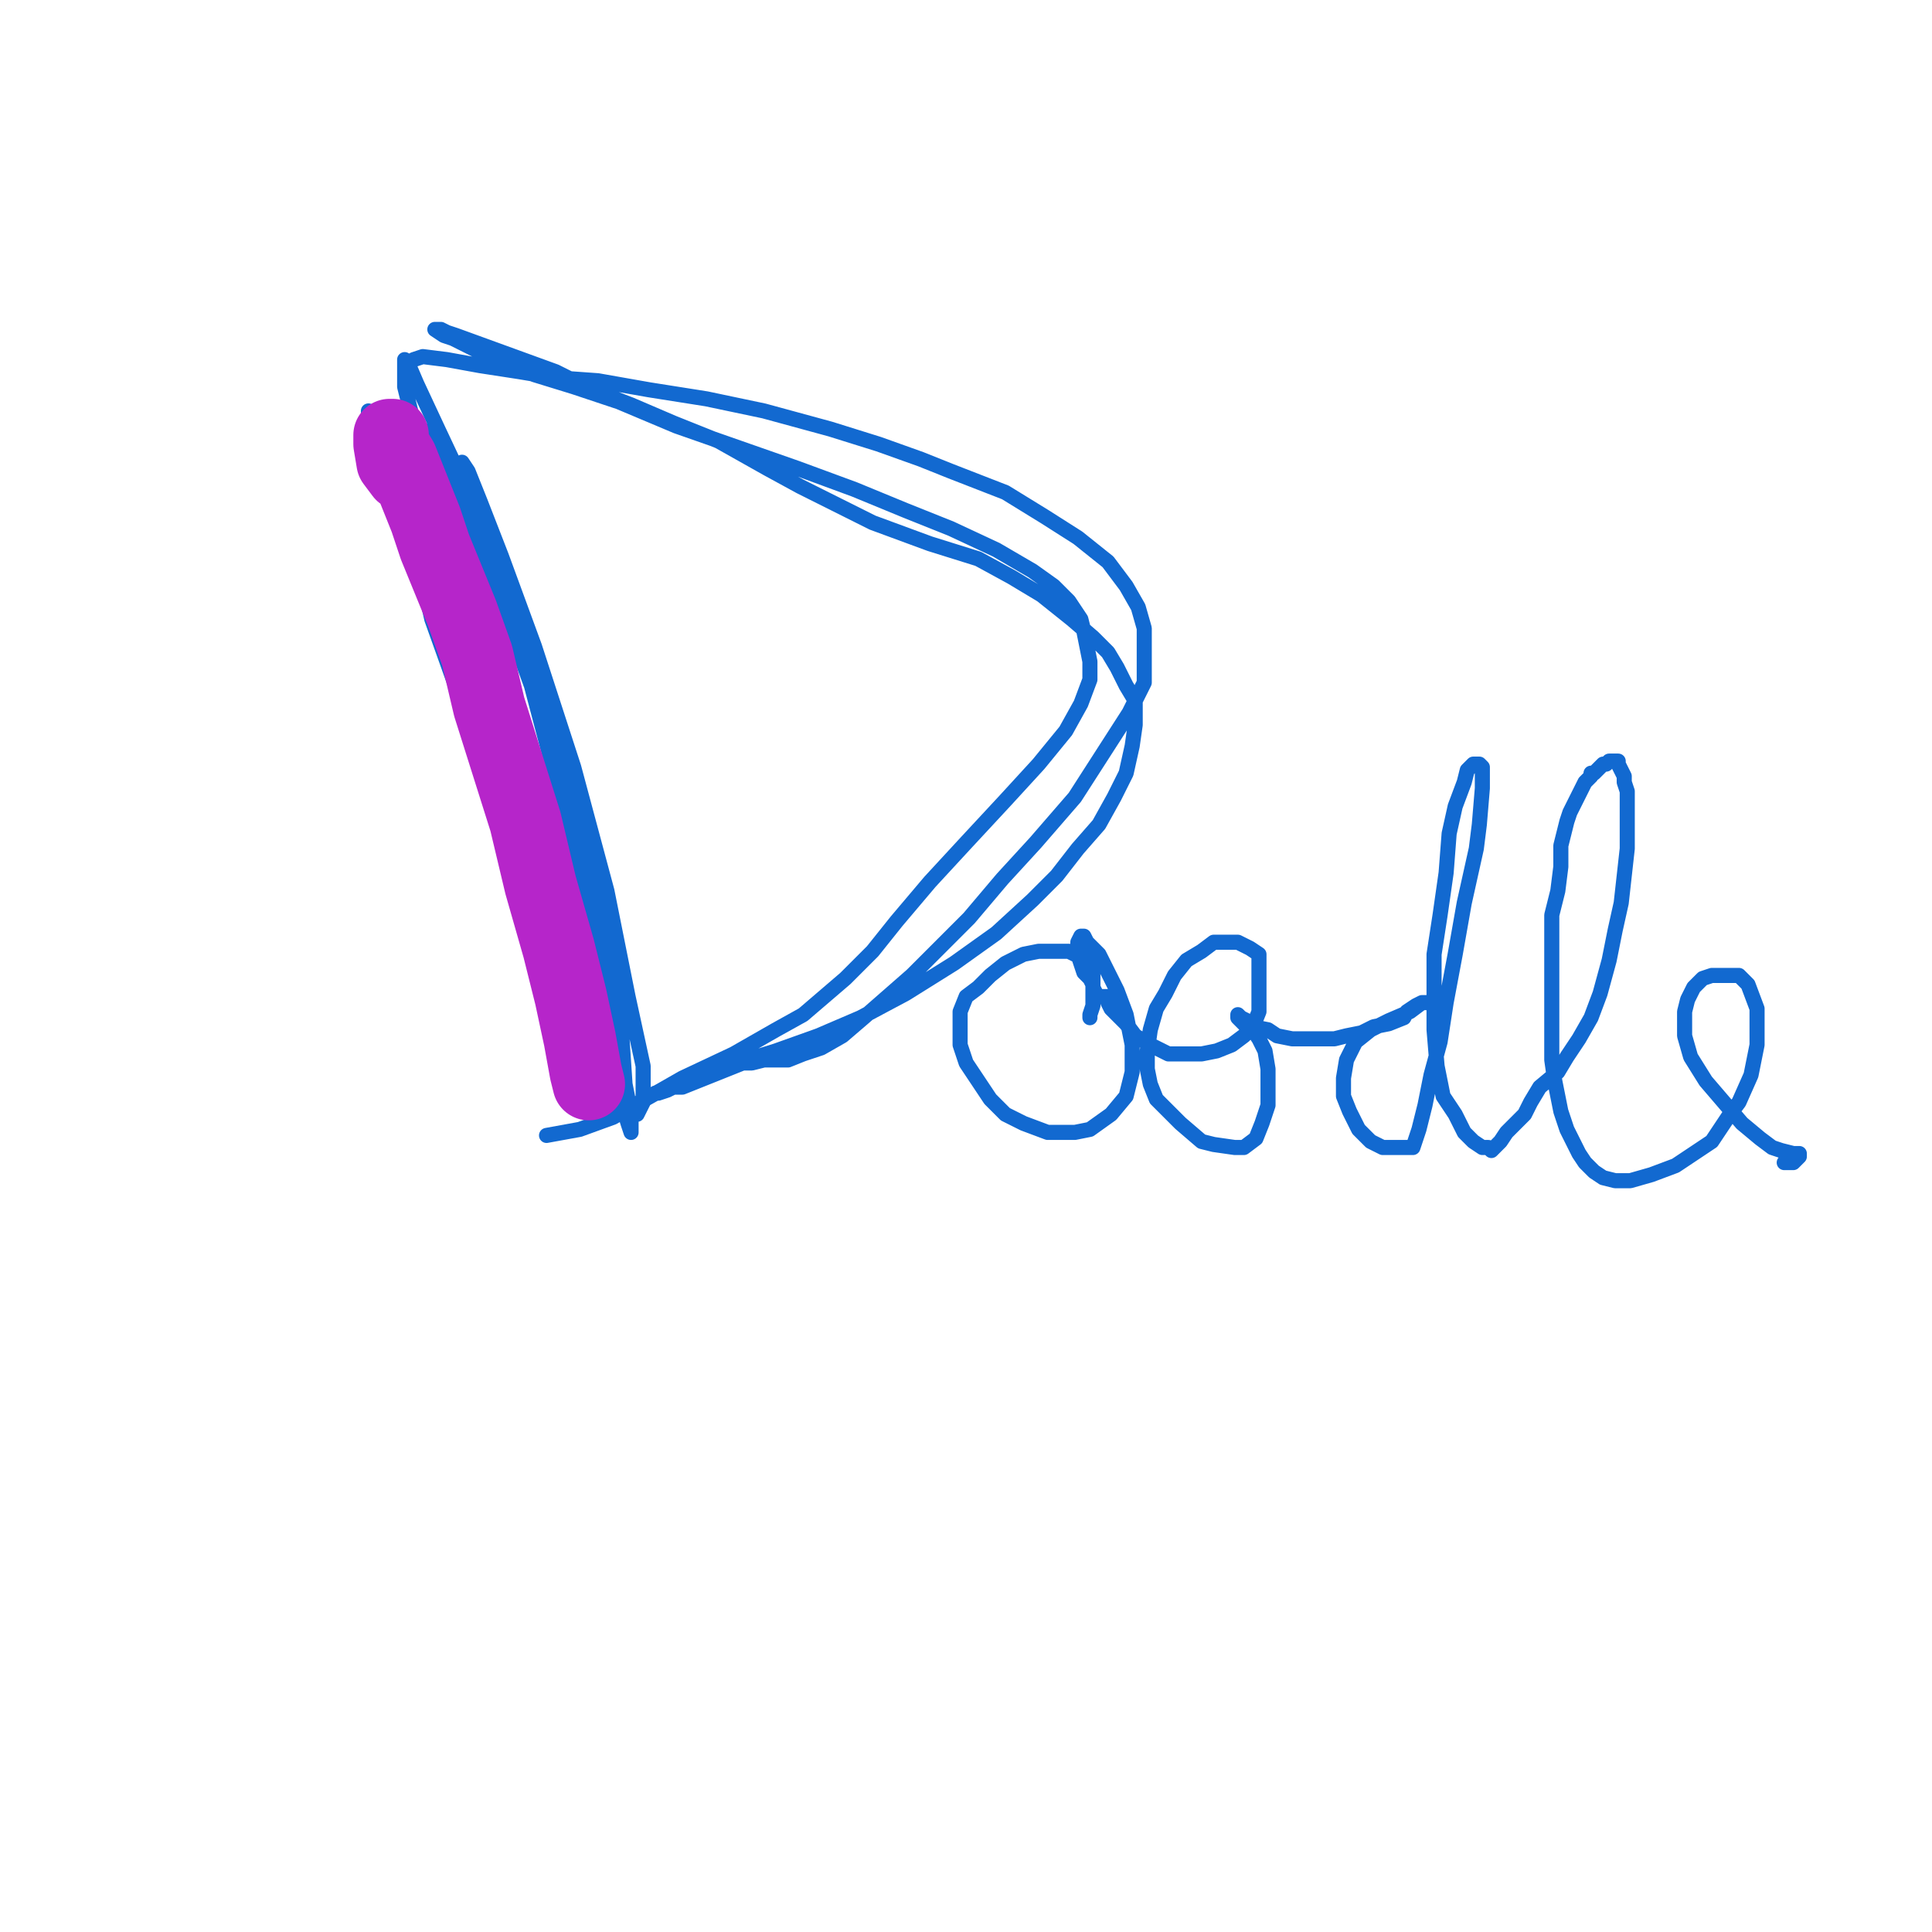
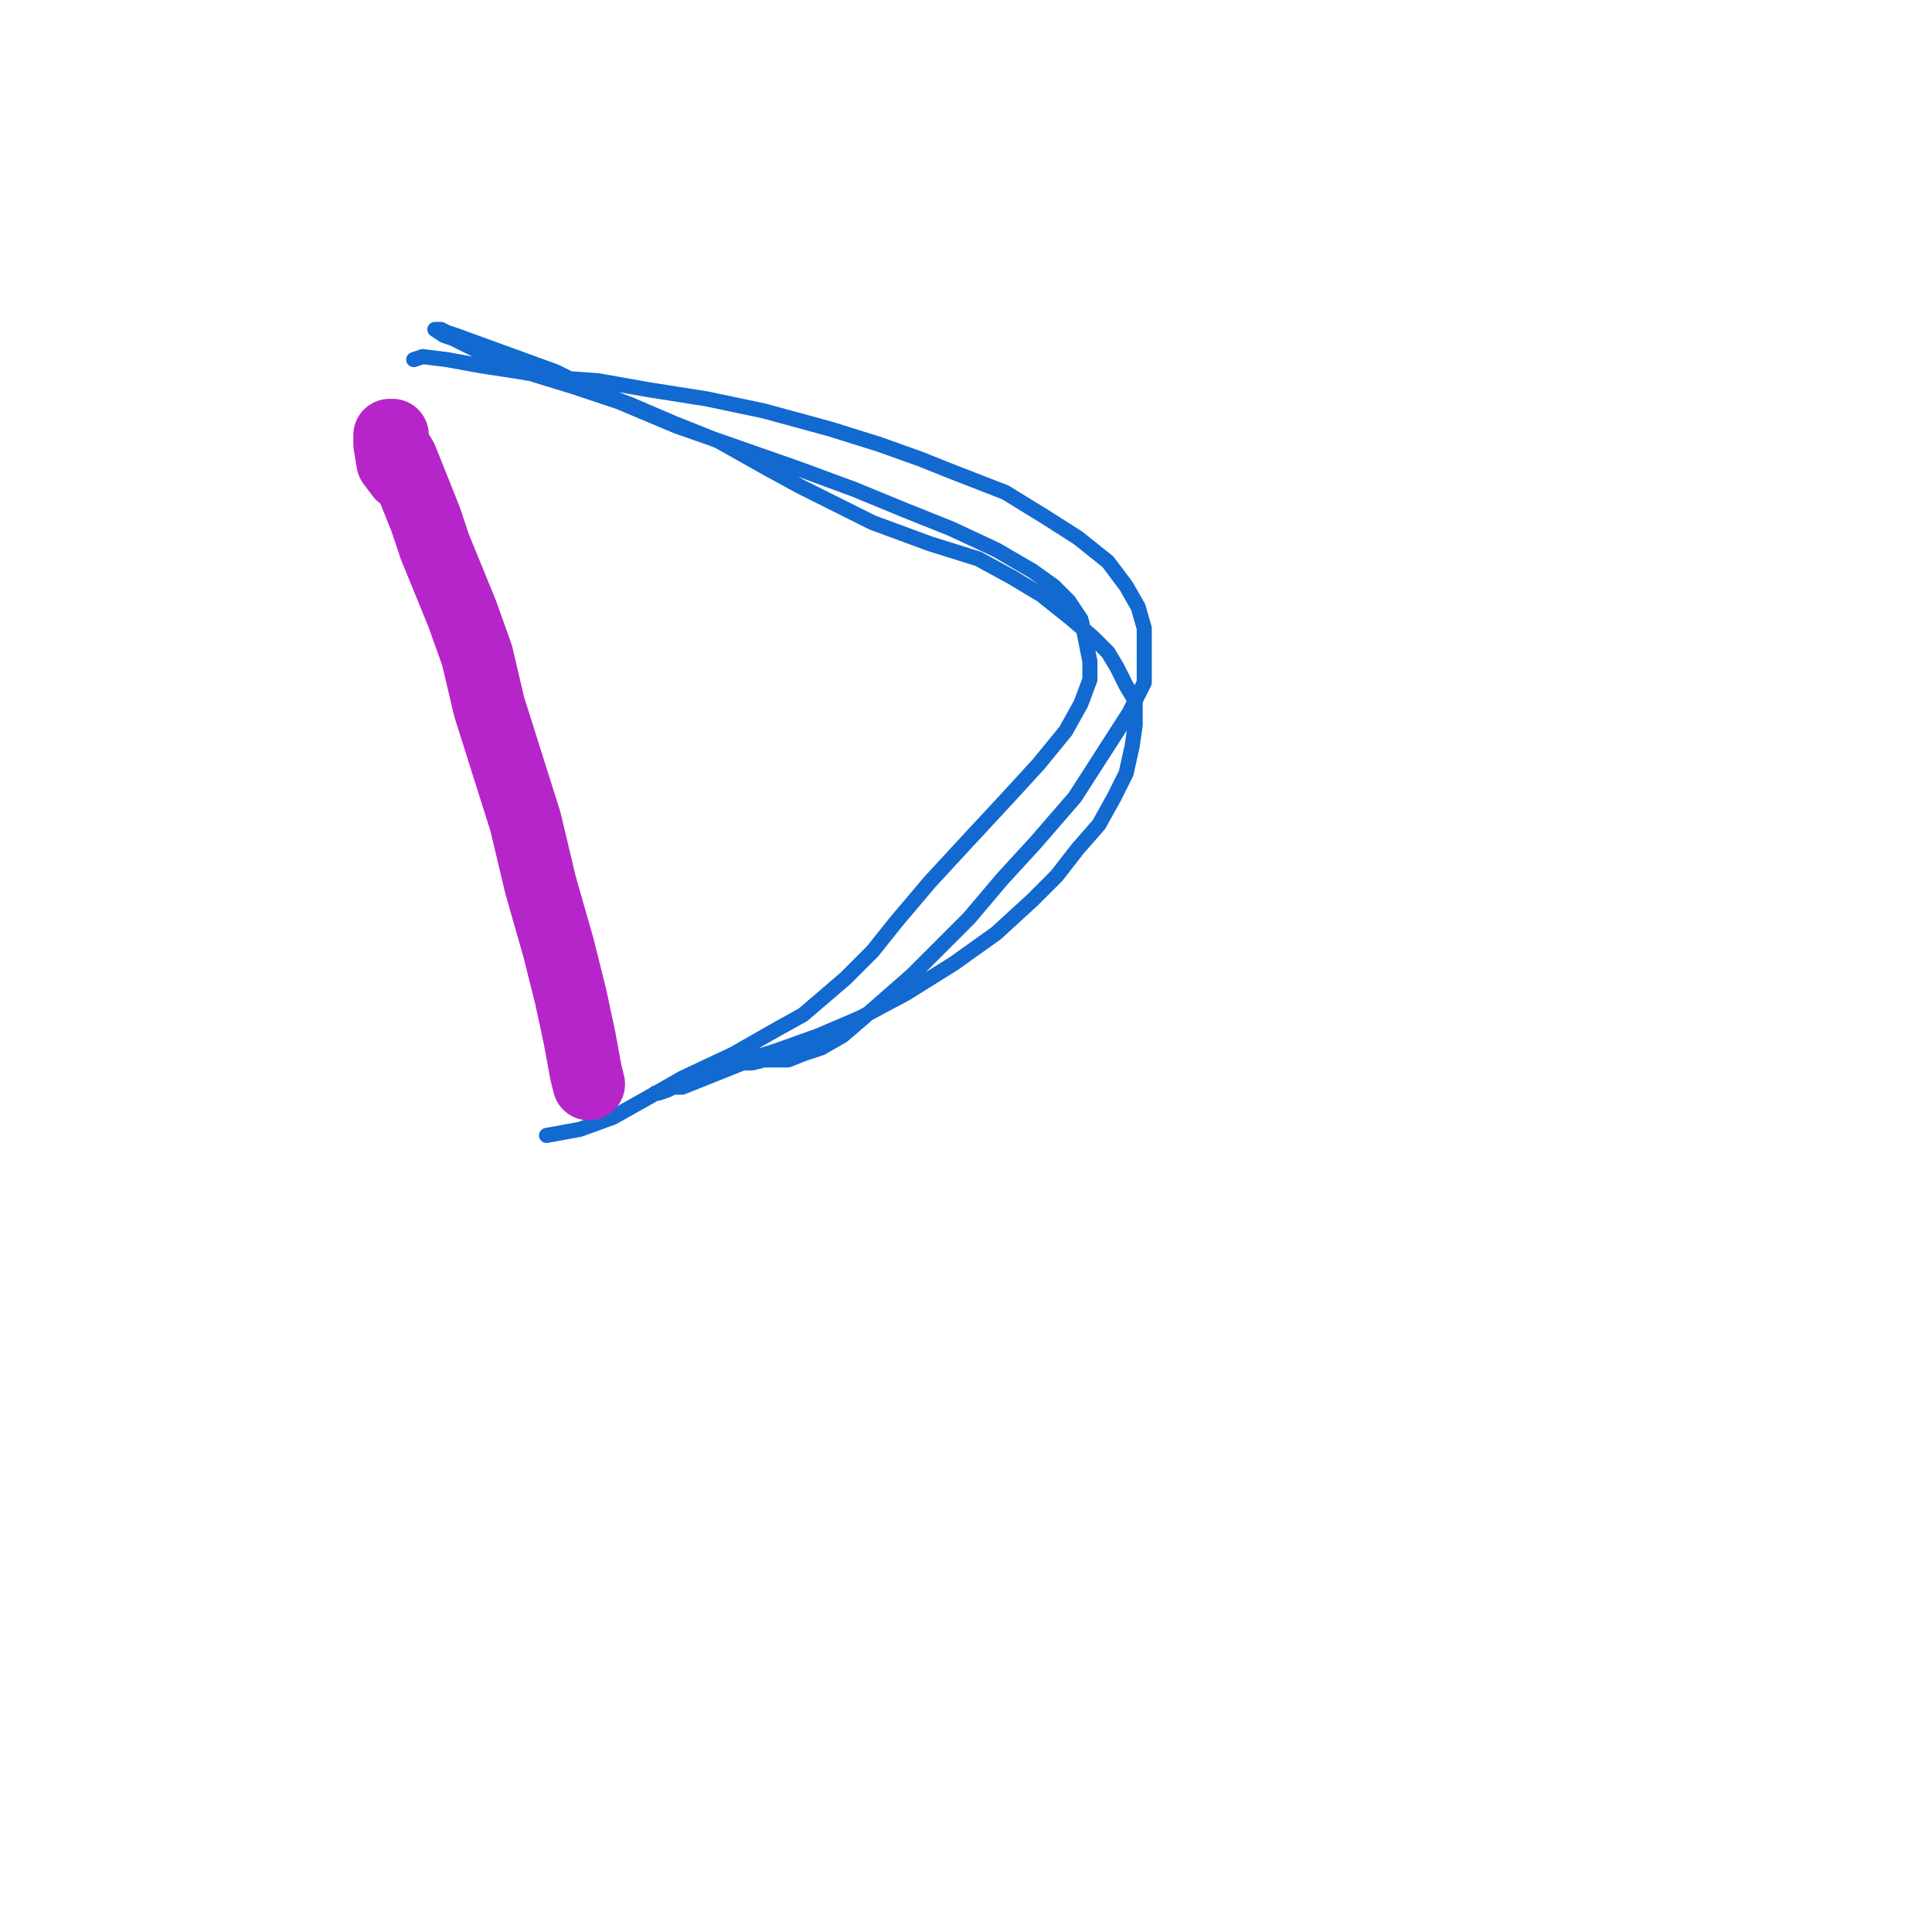
<svg xmlns="http://www.w3.org/2000/svg" width="640px" height="640px" version="1.1">
-   <polyline points="130.048,154.125 130.048,154.125 132.048,158.125 137.048,171.125 142.048,187.125 150.048,207.125 158.048,235.125 167.048,266.125 177.048,292.125 184.048,319.125 188.048,336.125 190.048,351.125 192.048,356.125 192.048,357.125 190.048,353.125 188.048,344.125 184.048,333.125 180.048,317.125 174.048,294.125 163.048,265.125 153.048,233.125 143.048,205.125 138.048,183.125 130.048,162.125 126.048,149.125 122.048,141.125 122.048,136.125 122.048,136.125 124.048,140.125 129.048,149.125 134.048,164.125 144.048,187.125 158.048,217.125 171.048,251.125 184.048,286.125 193.048,319.125 201.048,346.125 205.048,362.125 208.048,372.125 209.048,375.125 209.048,374.125 209.048,369.125 207.048,359.125 206.048,344.125 203.048,321.125 196.048,288.125 187.048,249.125 175.048,214.125 163.048,185.125 153.048,159.125 145.048,142.125 138.048,127.125 135.048,120.125 134.048,119.125 134.048,120.125 134.048,128.125 137.048,140.125 140.048,156.125 149.048,178.125 161.048,219.125 168.048,241.125 178.048,274.125 187.048,303.125 195.048,335.125 198.048,347.125 201.048,359.125 201.048,363.125 200.048,357.125 198.048,351.125 193.048,330.125 185.048,303.125 175.048,267.125 164.048,231.125 157.048,201.125 152.048,178.125 148.048,158.125 146.048,148.125 143.048,143.125 143.048,142.125 143.048,144.125 147.048,149.125 151.048,159.125 156.048,173.125 164.048,194.125 176.048,227.125 186.048,265.125 194.048,301.125 200.048,326.125 205.048,341.125 206.048,348.125 206.048,347.125 204.048,336.125 200.048,319.125 195.048,291.125 186.048,257.125 177.048,228.125 167.048,201.125 161.048,181.125 156.048,166.125 153.048,157.125 153.048,153.125 155.048,156.125 159.048,166.125 166.048,184.125 177.048,214.125 190.048,254.125 201.048,295.125 208.048,330.125 213.048,353.125 213.048,365.125 211.048,369.125 211.048,366.125 " fill="none" stroke="#1269d0" stroke-width="5px" stroke-linecap="round" stroke-linejoin="round" />
  <polyline points="137.048,119.125 137.048,119.125 137.048,119.125 137.048,119.125 137.048,119.125 137.048,119.125 137.048,119.125 140.048,118.125 148.048,119.125 159.048,121.125 172.048,123.125 184.048,125.125 198.048,126.125 215.048,129.125 234.048,132.125 253.048,136.125 275.048,142.125 291.048,147.125 305.048,152.125 315.048,156.125 333.048,163.125 346.048,171.125 357.048,178.125 367.048,186.125 373.048,194.125 377.048,201.125 379.048,208.125 379.048,217.125 379.048,226.125 374.048,236.125 365.048,250.125 356.048,264.125 343.048,279.125 332.048,291.125 321.048,304.125 310.048,315.125 302.048,323.125 294.048,330.125 286.048,337.125 279.048,343.125 272.048,347.125 266.048,349.125 261.048,351.125 256.048,351.125 253.048,351.125 249.048,352.125 246.048,352.125 241.048,354.125 236.048,356.125 231.048,358.125 226.048,360.125 223.048,360.125 221.048,361.125 218.048,362.125 217.048,362.125 220.048,361.125 224.048,359.125 232.048,356.125 241.048,353.125 257.048,348.125 271.048,343.125 285.048,337.125 300.048,329.125 316.048,319.125 330.048,309.125 342.048,298.125 350.048,290.125 357.048,281.125 364.048,273.125 369.048,264.125 373.048,256.125 375.048,247.125 376.048,240.125 376.048,232.125 373.048,227.125 370.048,221.125 367.048,216.125 362.048,211.125 355.048,205.125 345.048,197.125 335.048,191.125 324.048,185.125 308.048,180.125 289.048,173.125 265.048,161.125 254.048,155.125 238.048,146.125 223.048,140.125 209.048,134.125 196.048,129.125 184.048,123.125 173.048,119.125 162.048,115.125 151.048,111.125 148.048,110.125 146.048,109.125 144.048,109.125 147.048,111.125 150.048,112.125 158.048,116.125 167.048,120.125 177.048,124.125 190.048,128.125 205.048,133.125 224.048,141.125 244.048,148.125 264.048,155.125 283.048,162.125 300.048,169.125 315.048,175.125 330.048,182.125 342.048,189.125 349.048,194.125 354.048,199.125 358.048,205.125 359.048,209.125 360.048,214.125 361.048,219.125 361.048,225.125 358.048,233.125 353.048,242.125 344.048,253.125 333.048,265.125 320.048,279.125 308.048,292.125 297.048,305.125 289.048,315.125 280.048,324.125 266.048,336.125 257.048,341.125 243.048,349.125 226.048,357.125 219.048,361.125 203.048,370.125 192.048,374.125 181.048,376.125 " fill="none" stroke="#1269d0" stroke-width="5px" stroke-linecap="round" stroke-linejoin="round" />
-   <polyline points="361.048,337.125 361.048,337.125 361.048,337.125 361.048,337.125 361.048,336.125 362.048,333.125 362.048,330.125 362.048,327.125 362.048,323.125 361.048,320.125 358.048,317.125 354.048,315.125 349.048,315.125 344.048,315.125 339.048,316.125 333.048,319.125 328.048,323.125 324.048,327.125 320.048,330.125 318.048,335.125 318.048,340.125 318.048,346.125 320.048,352.125 324.048,358.125 328.048,364.125 333.048,369.125 339.048,372.125 347.048,375.125 356.048,375.125 361.048,374.125 368.048,369.125 373.048,363.125 375.048,355.125 375.048,346.125 373.048,336.125 370.048,328.125 367.048,322.125 364.048,316.125 360.048,312.125 359.048,310.125 358.048,310.125 358.048,310.125 357.048,312.125 357.048,314.125 357.048,316.125 358.048,319.125 359.048,322.125 361.048,324.125 362.048,326.125 362.048,327.125 363.048,329.125 364.048,330.125 364.048,330.125 365.048,330.125 365.048,330.125 367.048,330.125 367.048,332.125 368.048,334.125 370.048,336.125 373.048,339.125 376.048,343.125 381.048,346.125 387.048,349.125 392.048,349.125 398.048,349.125 403.048,348.125 408.048,346.125 412.048,343.125 415.048,340.125 417.048,335.125 417.048,330.125 417.048,326.125 417.048,321.125 417.048,316.125 414.048,314.125 412.048,313.125 410.048,312.125 406.048,312.125 402.048,312.125 398.048,315.125 393.048,318.125 389.048,323.125 386.048,329.125 383.048,334.125 381.048,341.125 380.048,348.125 380.048,354.125 381.048,359.125 383.048,364.125 387.048,368.125 391.048,372.125 398.048,378.125 402.048,379.125 409.048,380.125 412.048,380.125 416.048,377.125 418.048,372.125 420.048,366.125 420.048,360.125 420.048,354.125 419.048,348.125 417.048,344.125 415.048,341.125 413.048,340.125 412.048,339.125 411.048,338.125 410.048,337.125 410.048,337.125 410.048,336.125 411.048,337.125 413.048,338.125 415.048,340.125 420.048,341.125 423.048,343.125 428.048,344.125 432.048,344.125 437.048,344.125 442.048,344.125 446.048,343.125 451.048,342.125 455.048,340.125 460.048,339.125 465.048,337.125 466.048,335.125 469.048,333.125 471.048,332.125 473.048,332.125 474.048,332.125 474.048,332.125 471.048,332.125 467.048,335.125 460.048,338.125 454.048,341.125 449.048,345.125 446.048,351.125 445.048,357.125 445.048,363.125 447.048,368.125 450.048,374.125 454.048,378.125 458.048,380.125 463.048,380.125 468.048,380.125 470.048,374.125 472.048,366.125 474.048,356.125 477.048,345.125 479.048,332.125 482.048,316.125 485.048,299.125 489.048,281.125 490.048,273.125 491.048,261.125 491.048,258.125 491.048,254.125 490.048,253.125 490.048,253.125 488.048,253.125 486.048,255.125 485.048,259.125 482.048,267.125 480.048,276.125 479.048,289.125 477.048,303.125 475.048,316.125 475.048,329.125 475.048,341.125 476.048,353.125 478.048,363.125 482.048,369.125 485.048,375.125 488.048,378.125 491.048,380.125 493.048,380.125 494.048,381.125 494.048,381.125 495.048,380.125 497.048,378.125 499.048,375.125 502.048,372.125 505.048,369.125 507.048,365.125 510.048,360.125 516.048,355.125 519.048,350.125 523.048,344.125 527.048,337.125 530.048,329.125 533.048,318.125 535.048,308.125 537.048,299.125 538.048,290.125 539.048,281.125 539.048,273.125 539.048,267.125 539.048,262.125 538.048,259.125 538.048,257.125 537.048,255.125 536.048,253.125 536.048,252.125 535.048,252.125 534.048,252.125 533.048,252.125 533.048,252.125 532.048,253.125 531.048,253.125 530.048,254.125 529.048,255.125 528.048,256.125 527.048,256.125 527.048,257.125 527.048,257.125 525.048,259.125 524.048,261.125 522.048,265.125 520.048,269.125 519.048,272.125 517.048,280.125 517.048,287.125 516.048,295.125 514.048,303.125 514.048,311.125 514.048,320.125 514.048,328.125 514.048,337.125 514.048,345.125 514.048,351.125 515.048,358.125 516.048,363.125 517.048,368.125 519.048,374.125 521.048,378.125 523.048,382.125 525.048,385.125 528.048,388.125 531.048,390.125 535.048,391.125 540.048,391.125 547.048,389.125 555.048,386.125 567.048,378.125 573.048,369.125 576.048,365.125 580.048,356.125 582.048,346.125 582.048,341.125 582.048,334.125 579.048,326.125 576.048,323.125 573.048,323.125 570.048,323.125 567.048,323.125 564.048,324.125 561.048,327.125 559.048,331.125 558.048,335.125 558.048,343.125 560.048,350.125 565.048,358.125 571.048,365.125 577.048,372.125 583.048,377.125 587.048,380.125 590.048,381.125 594.048,382.125 596.048,382.125 596.048,383.125 596.048,383.125 594.048,385.125 591.048,385.125 " fill="none" stroke="#1269d0" stroke-width="5px" stroke-linecap="round" stroke-linejoin="round" />
  <polyline points="195.048,359.125 195.048,359.125 194.048,355.125 192.048,344.125 189.048,330.125 185.048,314.125 179.048,293.125 174.048,272.125 168.048,253.125 162.048,234.125 158.048,217.125 153.048,203.125 144.048,181.125 141.048,172.125 137.048,162.125 133.048,152.125 130.048,147.125 130.048,144.125 129.048,144.125 129.048,144.125 129.048,147.125 130.048,153.125 133.048,157.125 " fill="none" stroke="#b625ca" stroke-width="24px" stroke-linecap="round" stroke-linejoin="round" />
</svg>